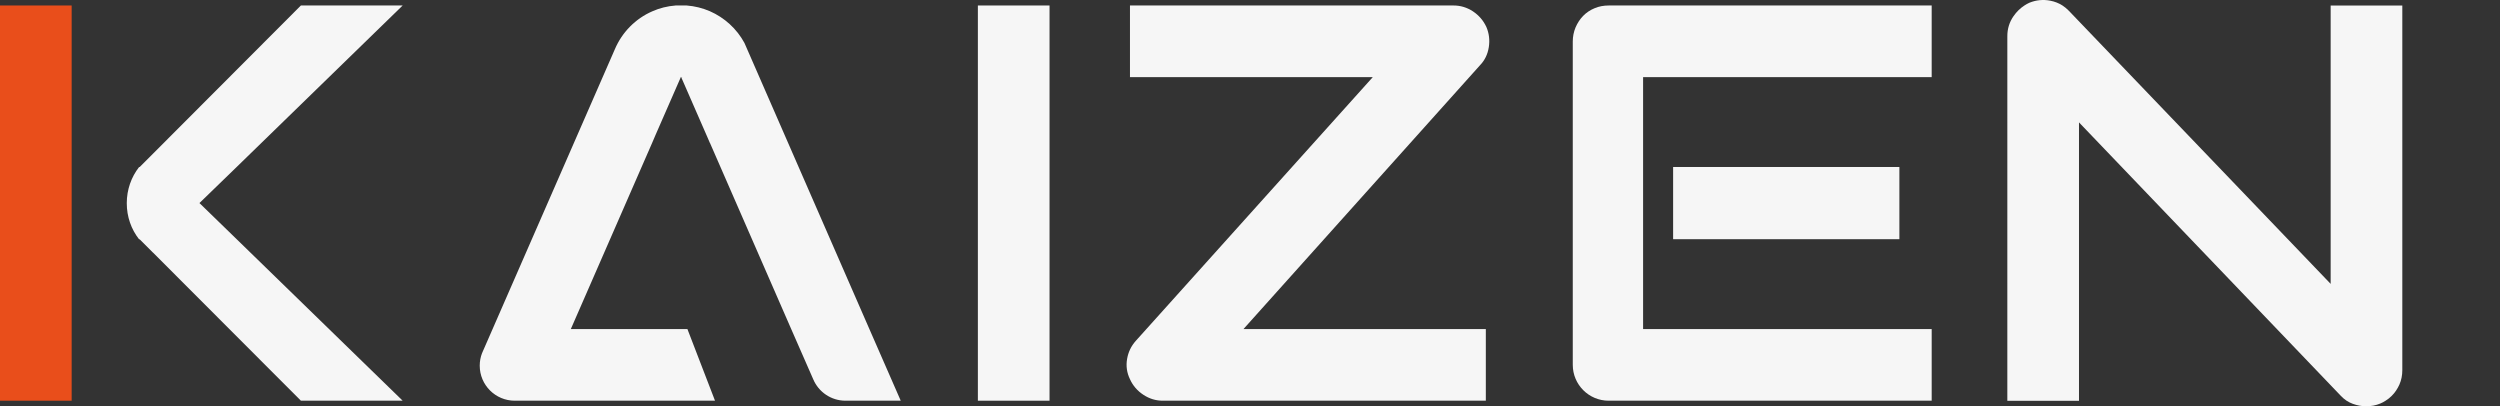
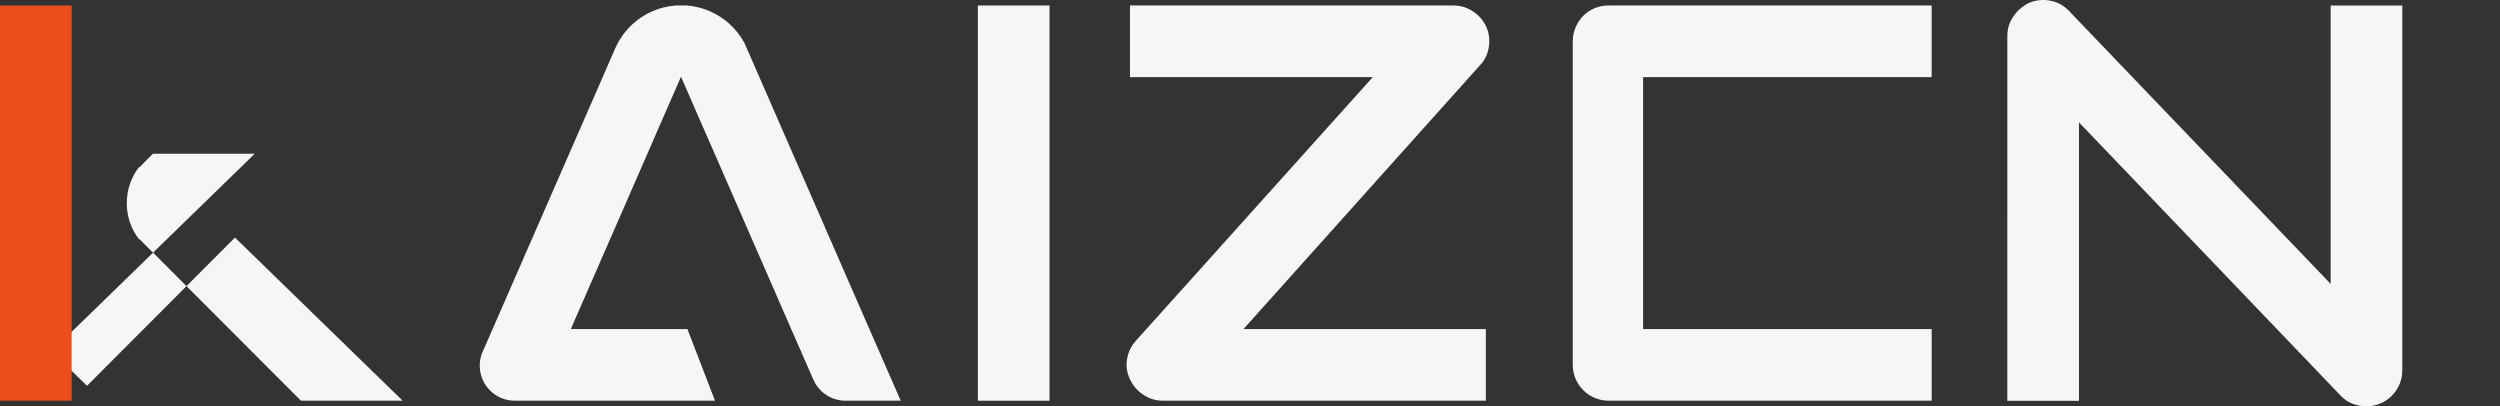
<svg xmlns="http://www.w3.org/2000/svg" id="Capa_1" data-name="Capa 1" viewBox="0 0 318.88 51.82">
  <rect x="0" y="0" width="318.88" height="51.82" fill="#333333" stroke="none" />
  <defs>
    <style>
      .cls-1 {
        fill: #f6f6f6;
      }

      .cls-1, .cls-2 {
        stroke-width: 0px;
      }

      .cls-2 {
        fill: #e94e1b;
      }
    </style>
  </defs>
-   <path class="cls-1" d="M29.97,30.3l21.39,20.81h-12.98l-18.87-18.9s-.01,0-.01,0l-1.69-1.69h-.07c-1-1.27-1.57-2.87-1.57-4.6s.57-3.33,1.57-4.61h.07l1.69-1.69s.01-.01.01-.01L38.38.7h12.98l-21.39,20.81-4.53,4.39,4.53,4.4Z" />
+   <path class="cls-1" d="M29.97,30.3l21.39,20.81h-12.98l-18.87-18.9s-.01,0-.01,0l-1.69-1.69h-.07c-1-1.27-1.57-2.87-1.57-4.6s.57-3.33,1.57-4.61h.07l1.69-1.69s.01-.01.01-.01h12.98l-21.39,20.81-4.53,4.39,4.53,4.4Z" />
  <rect class="cls-2" x="0" y=".7" width="9.14" height="50.41" />
  <path class="cls-1" d="M306.42.71v46.51c0,.65-.12,1.26-.37,1.83-.25.56-.58,1.05-.99,1.45-.23.23-.49.44-.77.61-.21.14-.44.26-.68.36-.57.24-1.16.35-1.8.35-.56,0-1.13-.1-1.7-.31-.28-.1-.55-.24-.8-.4-.26-.17-.5-.38-.73-.62l-33.4-34.88v35.51h-9.14V4.61c0-.94.26-1.79.79-2.55.39-.56.85-1.01,1.39-1.36.2-.13.41-.25.63-.35.87-.35,1.76-.44,2.67-.26.57.11,1.08.31,1.55.61.29.19.56.41.81.67l33.4,34.84V.71h9.14Z" />
  <path class="cls-1" d="M114.89,51.11h-7.04c-1.85,0-3.44-1.12-4.12-2.73l-2.81-6.41-10.36-23.73h-.01l-.31-.72-3.35-7.67c.08-.01.17-.01.25-.01h-.26l-.02-.05-.02.05h0s-3.18,7.27-3.18,7.27h0s-.48,1.12-.48,1.12l-10.37,23.74h14.87l3.52,9.14h-25.54c-2.47,0-4.47-2-4.47-4.47,0-.55.1-1.09.29-1.58t.01-.02l.14-.33s.01-.03.02-.04l1.18-2.7,14.04-32.13,1.56-3.57c.92-2.16,2.63-3.9,4.78-4.83.92-.41,1.92-.66,2.97-.74h1.41c1.03.08,2.02.33,2.93.72,1.89.82,3.45,2.25,4.43,4.05l.63,1.44h0s1.28,2.93,1.28,2.93l14.03,32.13,4,9.14Z" />
  <rect class="cls-1" x="124.73" y=".7" width="9.14" height="50.41" />
  <path class="cls-1" d="M188.78,8.32l-30.17,33.65h30.91v9.14h-41.21c-.89,0-1.71-.25-2.48-.76-.76-.5-1.33-1.16-1.7-1.98-.4-.82-.52-1.68-.37-2.57.15-.89.52-1.66,1.11-2.32l30.23-33.64h-30.97V.7h41.27c.89,0,1.72.25,2.48.75.76.51,1.33,1.17,1.71,1.99.35.82.45,1.68.31,2.58-.14.9-.51,1.67-1.12,2.3Z" />
  <path class="cls-1" d="M209.58,9.84v32.13h36.81v9.14h-41.21c-2.52,0-4.57-2.05-4.57-4.57V5.3c0-.63.12-1.23.35-1.79.24-.56.56-1.06.97-1.48.41-.42.9-.75,1.46-.98.56-.24,1.17-.35,1.83-.35h41.17v9.14h-36.81Z" />
-   <rect class="cls-1" x="213.41" y="21.3" width="28.86" height="9.21" />
</svg>